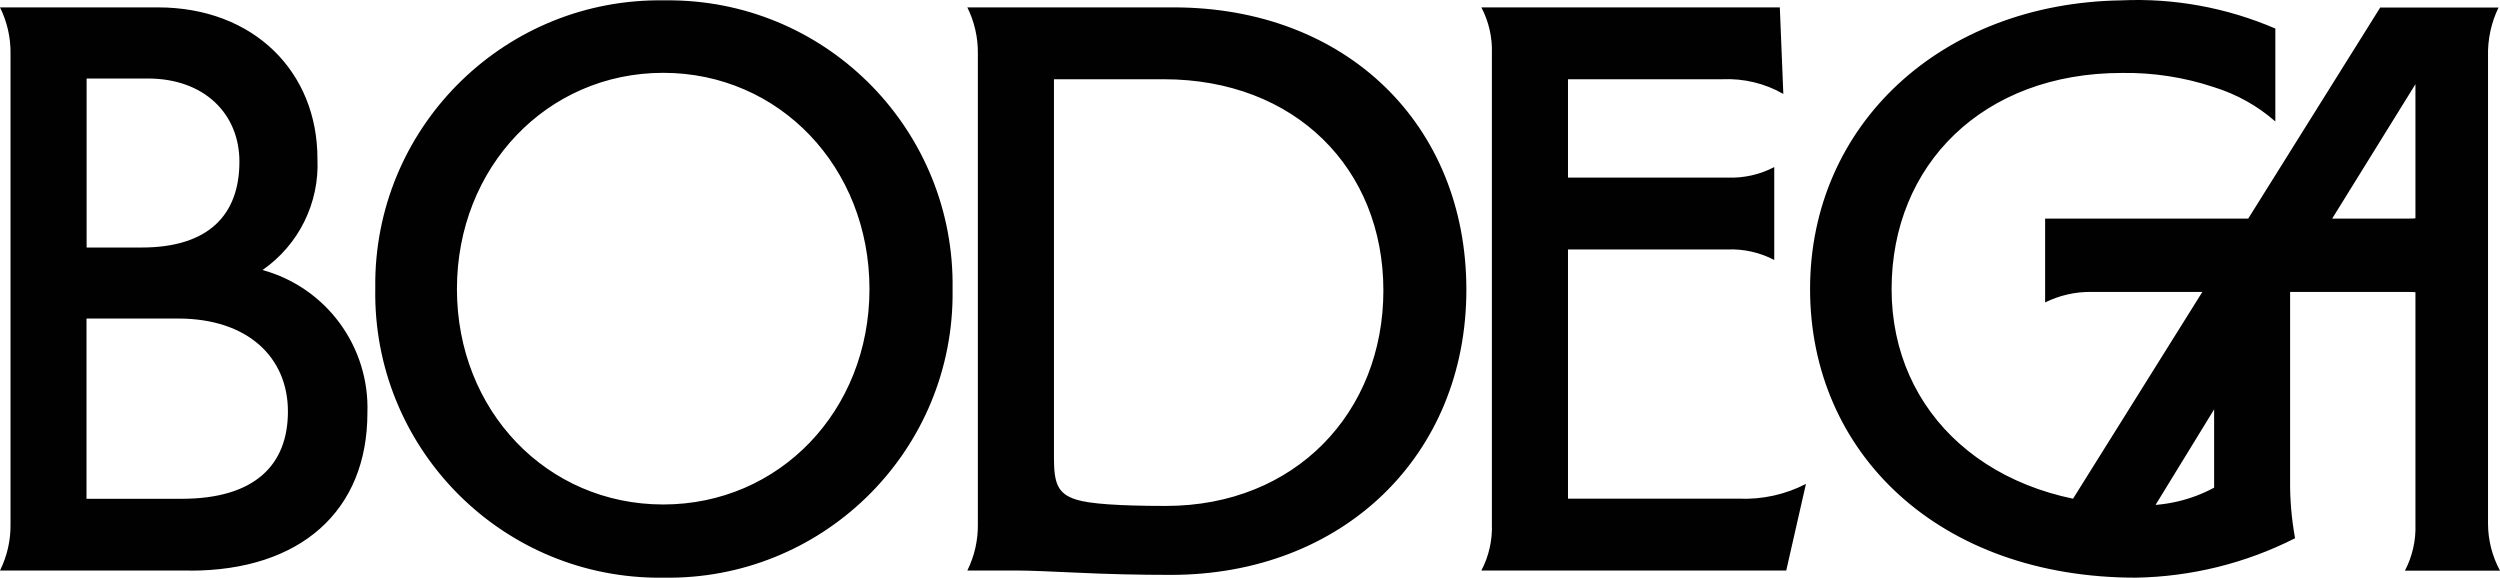
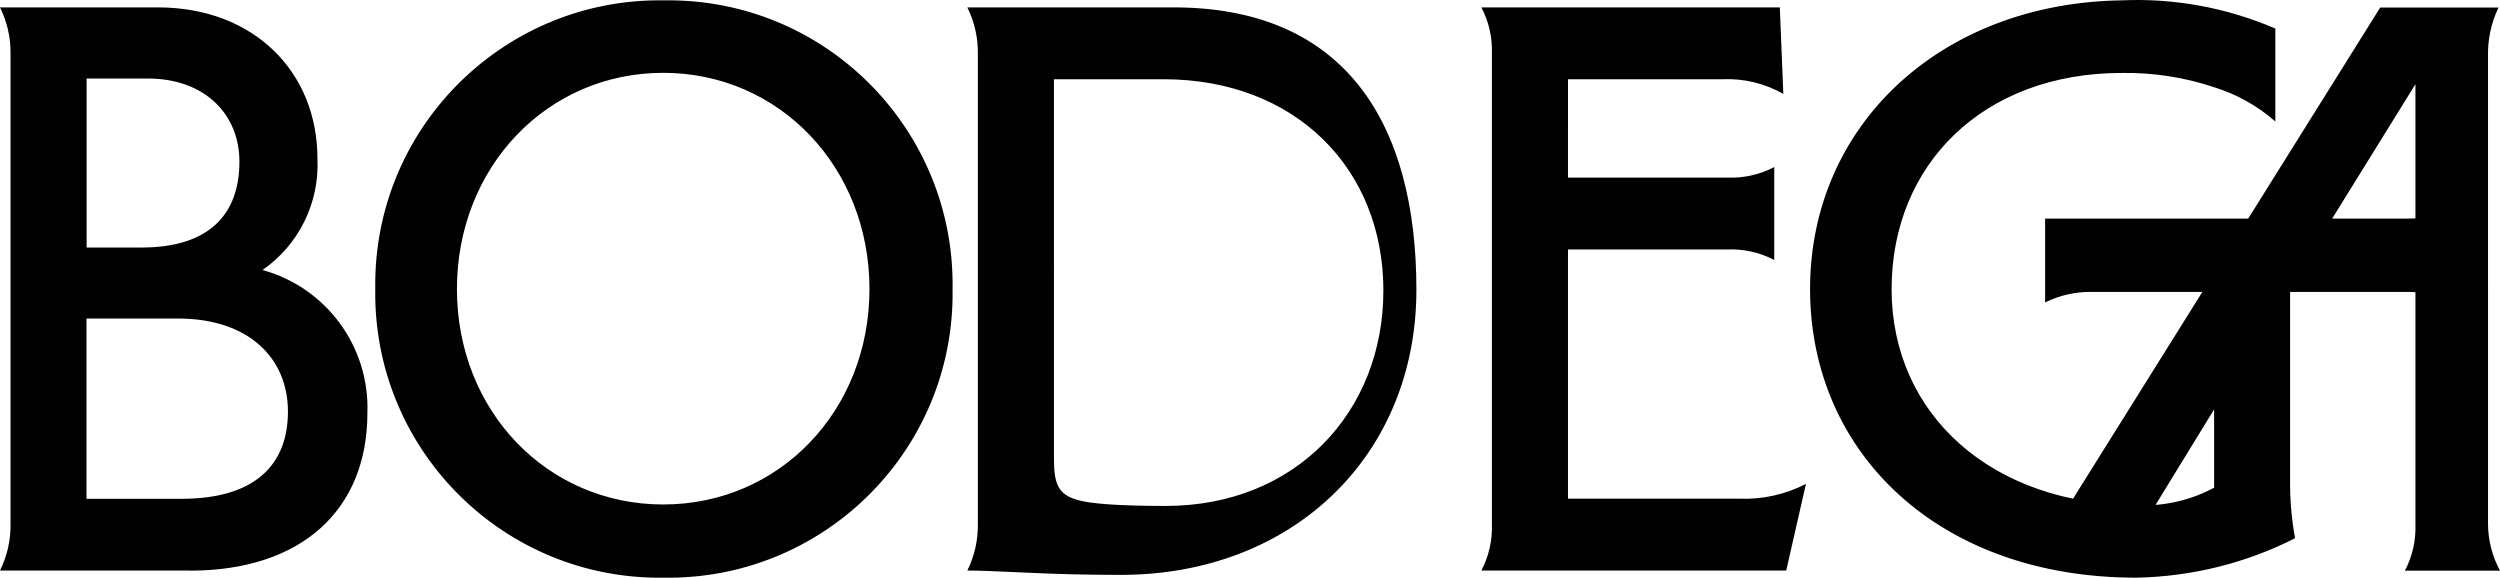
<svg xmlns="http://www.w3.org/2000/svg" id="Layer_1" viewBox="0 0 206.65 47.75">
  <defs>
    <style>.cls-1{fill:#010101;stroke-width:0px;}</style>
  </defs>
  <g id="Group_652">
-     <path id="Path_923" class="cls-1" d="M15.71,47.17c9.14,0,14.66-4.95,14.66-13.04.19-5.47-3.39-10.36-8.67-11.81,3-2.08,4.71-5.55,4.54-9.19C26.25,5.97,21.01.61,13.04.61H0c.59,1.19.89,2.51.87,3.84v38.87c.02,1.33-.28,2.65-.87,3.84h15.71ZM14.72,26.33c5.82,0,9.08,3.26,9.08,7.68s-2.73,7.22-8.79,7.22h-7.86v-14.9h7.57ZM12.22,6.49c4.66,0,7.57,2.91,7.57,6.87,0,4.36-2.5,7.1-8.09,7.1h-4.54V6.49h5.06ZM54.88,47.75c12.97.2,23.66-10.15,23.86-23.12,0-.25,0-.49,0-.74C78.94,10.91,68.59.23,55.62.03c-.25,0-.49,0-.74,0-12.97-.2-23.66,10.15-23.86,23.12,0,.25,0,.49,0,.74-.2,12.97,10.15,23.66,23.12,23.86.25,0,.49,0,.74,0M54.82,6.02c9.6,0,17.05,7.8,17.05,17.87s-7.45,17.81-17.05,17.81-17.05-7.74-17.05-17.81,7.45-17.87,17.05-17.87M96.19,6.55c10.88,0,18.16,7.39,18.16,17.46s-7.27,17.81-17.98,17.81c-3.9,0-6.34-.18-7.39-.52-1.57-.47-1.86-1.4-1.86-3.43V6.55h9.08ZM79.96.61c.59,1.19.89,2.51.87,3.84v38.87c.02,1.33-.28,2.65-.87,3.84h4.13c.87,0,2.5.06,5,.18s5.06.18,7.68.18c14.26,0,24.44-9.89,24.44-23.57S111.26.61,97,.61h-17.05ZM147.41,7.77l-.29-7.16h-24.67c.62,1.18.92,2.51.87,3.84v38.87c.05,1.33-.25,2.66-.87,3.84h25.2l1.63-7.16c-1.71.88-3.61,1.3-5.53,1.22h-14.14v-20.6h13.21c1.33-.05,2.66.25,3.84.87v-7.68c-1.18.62-2.51.92-3.84.87h-13.21V6.55h12.75c1.77-.08,3.53.34,5.06,1.22M189.31,23.43c-.01-1.33.28-2.65.87-3.84h-8.03c.59,1.19.89,2.51.87,3.84v16.88c-1.89,1.02-4.02,1.52-6.17,1.46-12.28,0-20.49-7.57-20.49-17.87s7.57-17.87,19.03-17.87c2.57-.04,5.13.35,7.57,1.16,1.89.58,3.64,1.55,5.12,2.85V2.36c-4.02-1.73-8.38-2.53-12.74-2.33-14.9.23-25.72,10.3-25.72,23.86s10.65,23.86,26.94,23.86c4.57-.08,9.07-1.19,13.15-3.26-.29-1.59-.43-3.21-.41-4.83v-16.24ZM170.04,43.33c-.51.96-1.14,1.86-1.86,2.68l7.91,1.16c.04-1.35.42-2.67,1.11-3.84l7.1-11.58,15.36-24.79v36.37c.05,1.33-.25,2.66-.87,3.84h7.86c-.64-1.18-.98-2.5-.99-3.84V4.69c-.04-1.41.26-2.81.87-4.07h-9.78l-26.71,42.71ZM172.9,18.07h-3.85v6.93c1.19-.59,2.51-.89,3.84-.87h26.07c1.33-.01,2.65.28,3.84.87v-7.8c-1.19.59-2.51.89-3.84.87h-26.07Z" />
+     <path id="Path_923" class="cls-1" d="M15.71,47.17c9.14,0,14.66-4.95,14.66-13.04.19-5.47-3.39-10.36-8.67-11.81,3-2.08,4.71-5.55,4.54-9.19C26.25,5.97,21.01.61,13.04.61H0c.59,1.19.89,2.51.87,3.84v38.87c.02,1.33-.28,2.65-.87,3.84h15.71ZM14.72,26.33c5.82,0,9.08,3.26,9.08,7.68s-2.73,7.22-8.79,7.22h-7.86v-14.9h7.57ZM12.22,6.49c4.66,0,7.57,2.91,7.57,6.87,0,4.36-2.5,7.1-8.09,7.1h-4.54V6.49h5.06ZM54.88,47.75c12.97.2,23.66-10.15,23.86-23.12,0-.25,0-.49,0-.74C78.94,10.91,68.59.23,55.62.03c-.25,0-.49,0-.74,0-12.97-.2-23.66,10.15-23.86,23.12,0,.25,0,.49,0,.74-.2,12.97,10.15,23.66,23.12,23.86.25,0,.49,0,.74,0M54.82,6.02c9.6,0,17.05,7.8,17.05,17.87s-7.45,17.81-17.05,17.81-17.05-7.74-17.05-17.81,7.45-17.87,17.05-17.87M96.19,6.55c10.88,0,18.16,7.39,18.16,17.46s-7.27,17.81-17.98,17.81c-3.9,0-6.34-.18-7.39-.52-1.57-.47-1.86-1.4-1.86-3.43V6.55h9.08ZM79.96.61c.59,1.19.89,2.51.87,3.84v38.87c.02,1.33-.28,2.65-.87,3.84c.87,0,2.5.06,5,.18s5.06.18,7.68.18c14.26,0,24.44-9.89,24.44-23.57S111.26.61,97,.61h-17.05ZM147.41,7.77l-.29-7.16h-24.67c.62,1.18.92,2.51.87,3.84v38.87c.05,1.33-.25,2.66-.87,3.84h25.2l1.63-7.16c-1.71.88-3.61,1.3-5.53,1.22h-14.14v-20.6h13.21c1.33-.05,2.66.25,3.84.87v-7.68c-1.18.62-2.51.92-3.84.87h-13.21V6.55h12.75c1.77-.08,3.53.34,5.06,1.22M189.31,23.43c-.01-1.33.28-2.65.87-3.84h-8.03c.59,1.19.89,2.51.87,3.84v16.88c-1.89,1.02-4.02,1.52-6.17,1.46-12.28,0-20.49-7.57-20.49-17.87s7.57-17.87,19.03-17.87c2.57-.04,5.13.35,7.57,1.16,1.89.58,3.64,1.55,5.12,2.85V2.36c-4.02-1.73-8.38-2.53-12.74-2.33-14.9.23-25.72,10.3-25.72,23.86s10.65,23.86,26.94,23.86c4.57-.08,9.07-1.19,13.15-3.26-.29-1.59-.43-3.21-.41-4.83v-16.24ZM170.04,43.33c-.51.96-1.14,1.86-1.86,2.68l7.91,1.16c.04-1.35.42-2.67,1.11-3.84l7.1-11.58,15.36-24.79v36.37c.05,1.33-.25,2.66-.87,3.84h7.86c-.64-1.18-.98-2.5-.99-3.84V4.69c-.04-1.41.26-2.81.87-4.07h-9.78l-26.71,42.71ZM172.9,18.07h-3.85v6.93c1.19-.59,2.51-.89,3.84-.87h26.07c1.33-.01,2.65.28,3.84.87v-7.8c-1.19.59-2.51.89-3.84.87h-26.07Z" />
  </g>
</svg>